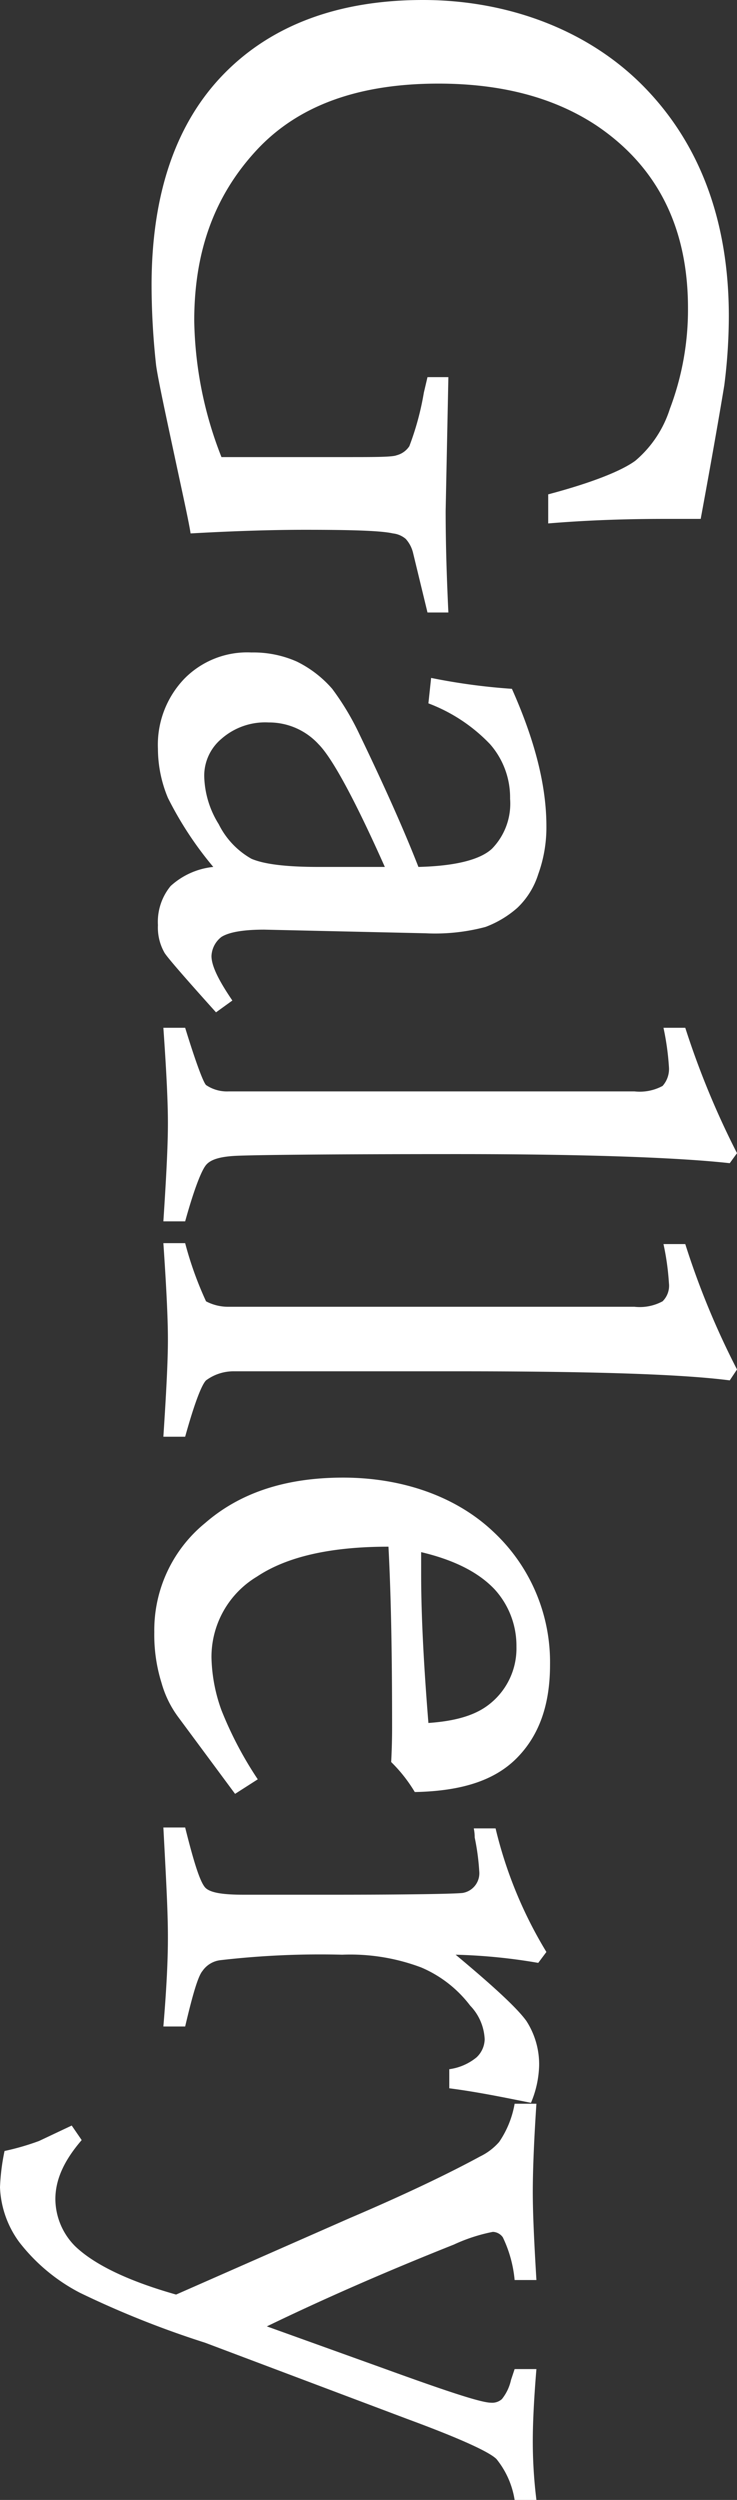
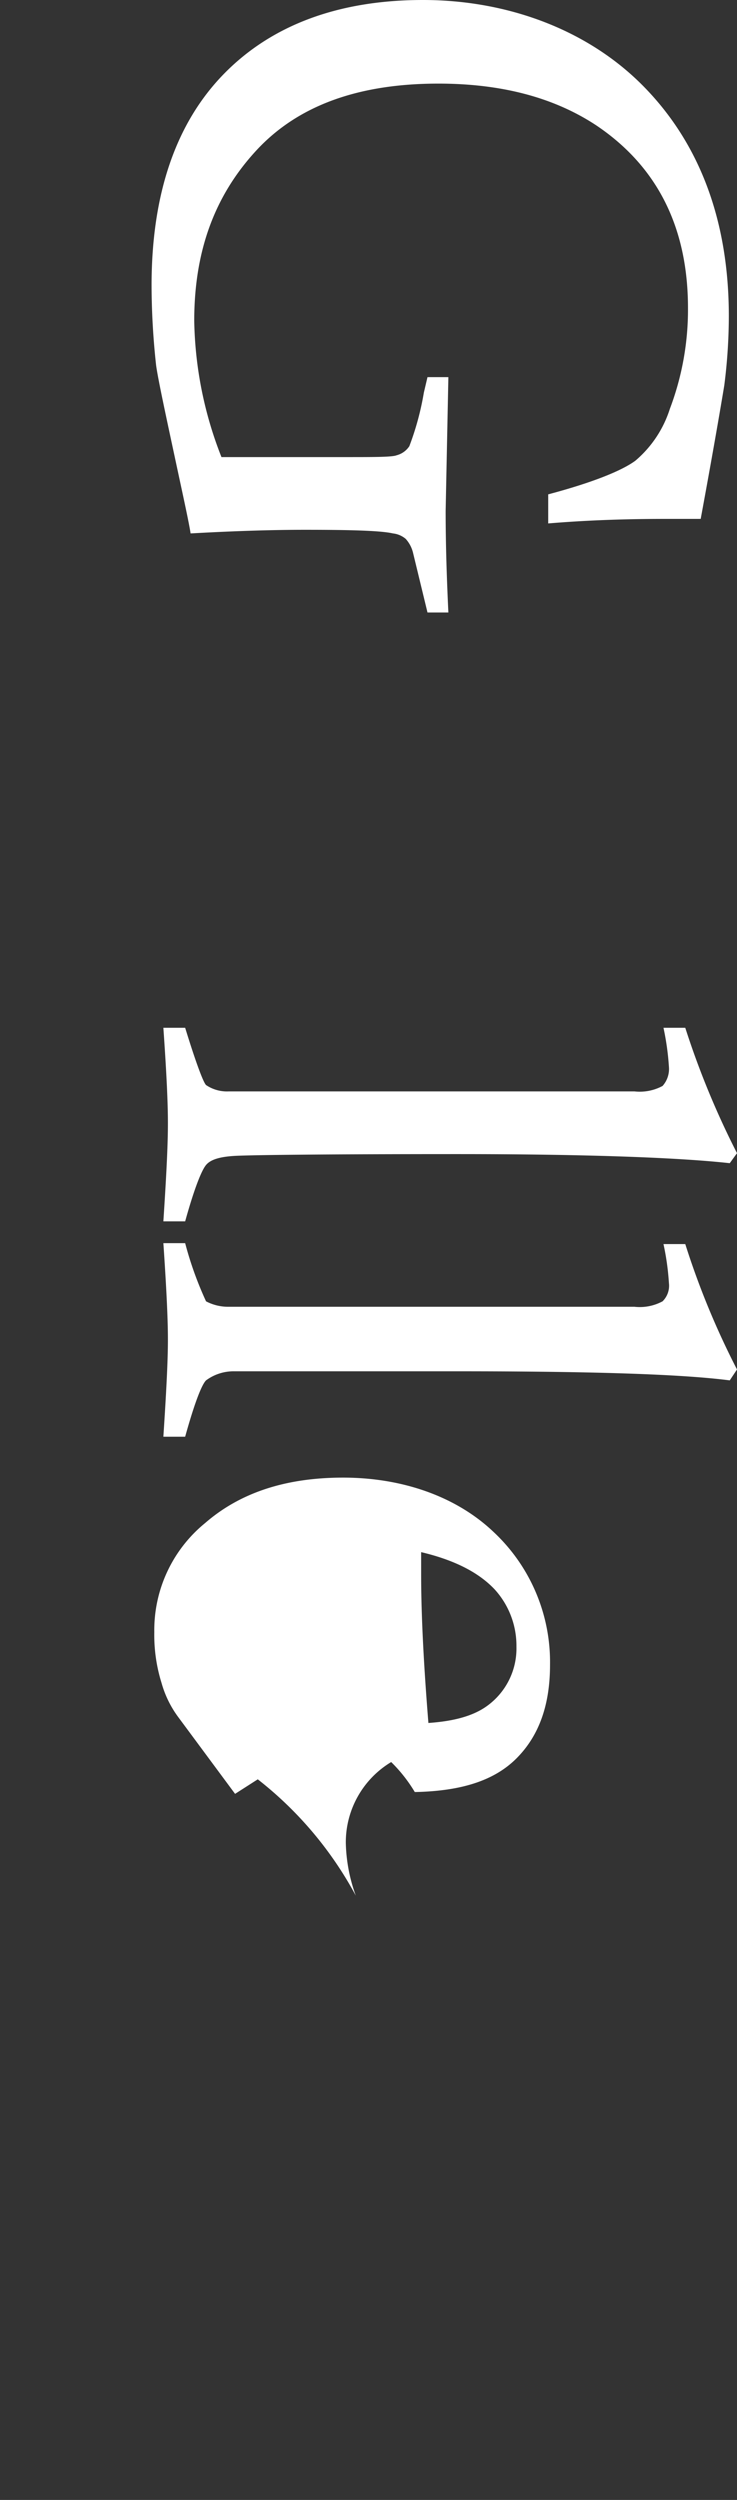
<svg xmlns="http://www.w3.org/2000/svg" viewBox="0 0 81.2 275.1">
  <rect x="0" y="0" width="81.2" height="275.1" fill="#333333" stroke="none" />
  <defs>
    <style>
      .b3fc8099-2d52-4c35-8171-bfa4ce2537b7 {
        fill: #fff;
      }
    </style>
  </defs>
  <g id="ae42b811-0dad-4e5d-935b-bfe451bd2023" data-name="レイヤー 2">
    <g id="e6e8cf45-ea9c-44c1-8c51-70fb77444890" data-name="レイヤー 1">
      <g>
        <path class="b3fc8099-2d52-4c35-8171-bfa4ce2537b7" d="M49.4,67.4H47.1l-1.6-6.6a3.5,3.5,0,0,0-.8-1.5,2.6,2.6,0,0,0-1.4-.6c-1.3-.3-4.5-.4-9.7-.4-3.1,0-7.3.1-12.6.4-.2-1.3-.8-4-1.7-8.2s-1.9-8.8-2.1-10.3a81.8,81.8,0,0,1-.5-8.8c0-10.1,2.7-17.9,8-23.3S37.4,0,46.6,0,64.7,3.2,70.9,9.5s9.4,14.8,9.4,25.3a60.6,60.6,0,0,1-.5,7.6c-.1.6-.9,5.5-2.6,14.7H73.4c-3.8,0-8.2.1-13,.5V54.4c4.9-1.3,8.1-2.6,9.6-3.7A12.4,12.4,0,0,0,73.8,45a30.8,30.8,0,0,0,2-11.1c0-8.9-3.4-15.6-10.1-20.1C61,10.7,55.2,9.2,48.3,9.2c-8.8,0-15.5,2.4-20.1,7.4s-6.8,11.1-6.8,18.7a42.6,42.6,0,0,0,3,15H38c3.3,0,5.2,0,5.7-.2a2.4,2.4,0,0,0,1.4-1,31,31,0,0,0,1.6-5.9l.4-1.7h2.3l-.3,14.7C49.1,59.6,49.2,63.2,49.4,67.4Z" />
-         <path class="b3fc8099-2d52-4c35-8171-bfa4ce2537b7" d="M47.2,77.4l.3-2.8a67.9,67.9,0,0,0,8.9,1.2c2.5,5.6,3.8,10.6,3.8,15.1a15.1,15.1,0,0,1-.9,5.3A8.7,8.7,0,0,1,57,99.9a11.3,11.3,0,0,1-3.5,2.1,21.5,21.5,0,0,1-6.6.7l-17.8-.4c-2.4,0-3.9.3-4.7.8a2.8,2.8,0,0,0-1.1,2.1c0,1.1.8,2.7,2.3,4.9l-1.8,1.3q-5.4-6-5.7-6.6a5.6,5.6,0,0,1-.7-3,6.2,6.2,0,0,1,1.4-4.3,8.2,8.2,0,0,1,4.7-2.1,38.8,38.8,0,0,1-5-7.6,14.1,14.1,0,0,1-1.1-5.4,10.5,10.5,0,0,1,2.9-7.7,9.7,9.7,0,0,1,7.4-2.9,11.8,11.8,0,0,1,5,1,12.4,12.4,0,0,1,3.9,3,29.1,29.1,0,0,1,3,5c2.7,5.6,4.9,10.5,6.5,14.6,4.1-.1,6.8-.8,8.1-2a7.1,7.1,0,0,0,2-5.5,8.9,8.9,0,0,0-2.2-6A18.3,18.3,0,0,0,47.2,77.4Zm-4.8,18c-3.3-7.4-5.8-12-7.3-13.5a7.4,7.4,0,0,0-5.5-2.4,7.3,7.3,0,0,0-5.2,1.8,5.3,5.3,0,0,0-1.9,4.1,10.4,10.4,0,0,0,1.6,5.3,8.9,8.9,0,0,0,3.6,3.8c1.4.6,3.8.9,7.4.9Z" />
        <path class="b3fc8099-2d52-4c35-8171-bfa4ce2537b7" d="M73.1,113.1h2.4a92.3,92.3,0,0,0,5.7,13.8l-.8,1.1c-5.4-.6-15.4-1-30-1s-23,.1-24.6.2-2.6.4-3.1,1-1.3,2.6-2.3,6.2H18c.3-4.6.5-8.2.5-10.8s-.2-6.2-.5-10.5h2.4c1.2,3.9,2,6,2.3,6.3a4.1,4.1,0,0,0,2.5.7H69.9a5.3,5.3,0,0,0,3.1-.6,2.8,2.8,0,0,0,.7-2.1A29.1,29.1,0,0,0,73.1,113.1Z" />
        <path class="b3fc8099-2d52-4c35-8171-bfa4ce2537b7" d="M73.1,136.9h2.4a88.1,88.1,0,0,0,5.7,13.8l-.8,1.2c-5.4-.7-15.4-1-30-1H25.8a5.1,5.1,0,0,0-3.1,1c-.5.5-1.3,2.6-2.3,6.2H18c.3-4.6.5-8.2.5-10.7s-.2-6.2-.5-10.6h2.4a38.7,38.7,0,0,0,2.3,6.4,5.2,5.2,0,0,0,2.5.6H69.9a5.3,5.3,0,0,0,3.1-.6,2.4,2.4,0,0,0,.7-2A28.3,28.3,0,0,0,73.1,136.9Z" />
-         <path class="b3fc8099-2d52-4c35-8171-bfa4ce2537b7" d="M28.4,195.8l-2.5,1.6-6.3-8.5a11.5,11.5,0,0,1-1.8-3.7,17.7,17.7,0,0,1-.8-5.6,15.2,15.2,0,0,1,5.6-12c3.8-3.3,8.8-5,15.2-5s12.4,2,16.6,6a19.6,19.6,0,0,1,6.2,14.6c0,4.4-1.2,7.8-3.7,10.3s-6.2,3.6-11.2,3.7a16.4,16.4,0,0,0-2.6-3.3c.1-2,.1-3.3.1-3.8,0-7.6-.1-14.2-.4-19.9-6.4,0-11.2,1.1-14.5,3.3a10.3,10.3,0,0,0-5,8.9,18,18,0,0,0,1.1,5.8A40.7,40.7,0,0,0,28.4,195.8Zm18.8-6.2c2.9-.2,5-.8,6.5-1.9a7.8,7.8,0,0,0,3.2-6.5,9.2,9.2,0,0,0-2.4-6.3c-1.7-1.8-4.3-3.2-8.1-4.1v2.4C46.4,177.9,46.7,183.4,47.2,189.6Z" />
-         <path class="b3fc8099-2d52-4c35-8171-bfa4ce2537b7" d="M52.2,201.2h2.4a47.2,47.2,0,0,0,5.6,13.6l-.9,1.2a62.3,62.3,0,0,0-9.1-.9c4.2,3.5,6.8,5.9,7.8,7.3a8.8,8.8,0,0,1,1.4,4.9,11.3,11.3,0,0,1-.9,4.1c-3-.6-5.9-1.2-9-1.6v-2.1a6,6,0,0,0,3-1.3,2.8,2.8,0,0,0,.9-2,5.7,5.7,0,0,0-1.6-3.7,13.3,13.3,0,0,0-5.4-4.2,22.2,22.2,0,0,0-8.7-1.4,95.6,95.6,0,0,0-13.4.6,2.8,2.8,0,0,0-2,1.2c-.5.6-1.1,2.7-1.9,6.1H18c.3-3.6.5-6.9.5-9.8s-.2-6.4-.5-12.1h2.4c1,4,1.7,6.2,2.3,6.7s1.9.7,4.2.7h9.4c9.1,0,14-.1,14.7-.2a2.2,2.2,0,0,0,1.8-2.4,25.4,25.4,0,0,0-.5-3.7A4.9,4.9,0,0,0,52.2,201.2Z" />
-         <path class="b3fc8099-2d52-4c35-8171-bfa4ce2537b7" d="M56.7,231.5h2.4c-.3,4.5-.4,7.7-.4,9.7s.1,4.7.4,9.7H56.7a13.7,13.7,0,0,0-1.3-4.7,1.4,1.4,0,0,0-1.1-.6A18.7,18.7,0,0,0,50,247c-7.8,3.1-14.6,6.1-20.6,9l12.8,4.6c6.9,2.5,10.8,3.8,11.9,3.8a1.6,1.6,0,0,0,1.2-.4,5.1,5.1,0,0,0,1-2.1l.4-1.2h2.4c-.3,3.6-.4,6.2-.4,7.9a52.5,52.5,0,0,0,.4,6.5H56.7a9.5,9.5,0,0,0-2-4.5c-.8-.8-4.1-2.3-9.8-4.4l-22.3-8.4a104.4,104.4,0,0,1-13.8-5.5,20.2,20.2,0,0,1-6.7-5.6,10.9,10.9,0,0,1-2.1-6,24,24,0,0,1,.5-4,27.7,27.7,0,0,0,3.8-1.1l3.6-1.7L9,235.5c-1.9,2.2-2.9,4.3-2.9,6.5a7.4,7.4,0,0,0,2.2,5.2c2.1,2,5.8,3.8,11.1,5.3l19.1-8.4c6.1-2.6,10.9-4.9,14.4-6.8a6.6,6.6,0,0,0,2.1-1.6A10.7,10.7,0,0,0,56.7,231.5Z" />
+         <path class="b3fc8099-2d52-4c35-8171-bfa4ce2537b7" d="M28.4,195.8l-2.5,1.6-6.3-8.5a11.5,11.5,0,0,1-1.8-3.7,17.7,17.7,0,0,1-.8-5.6,15.2,15.2,0,0,1,5.6-12c3.8-3.3,8.8-5,15.2-5s12.4,2,16.6,6a19.6,19.6,0,0,1,6.2,14.6c0,4.4-1.2,7.8-3.7,10.3s-6.2,3.6-11.2,3.7a16.4,16.4,0,0,0-2.6-3.3a10.3,10.3,0,0,0-5,8.9,18,18,0,0,0,1.1,5.8A40.7,40.7,0,0,0,28.4,195.8Zm18.8-6.2c2.9-.2,5-.8,6.5-1.9a7.8,7.8,0,0,0,3.2-6.5,9.2,9.2,0,0,0-2.4-6.3c-1.7-1.8-4.3-3.2-8.1-4.1v2.4C46.4,177.9,46.7,183.4,47.2,189.6Z" />
      </g>
    </g>
  </g>
</svg>